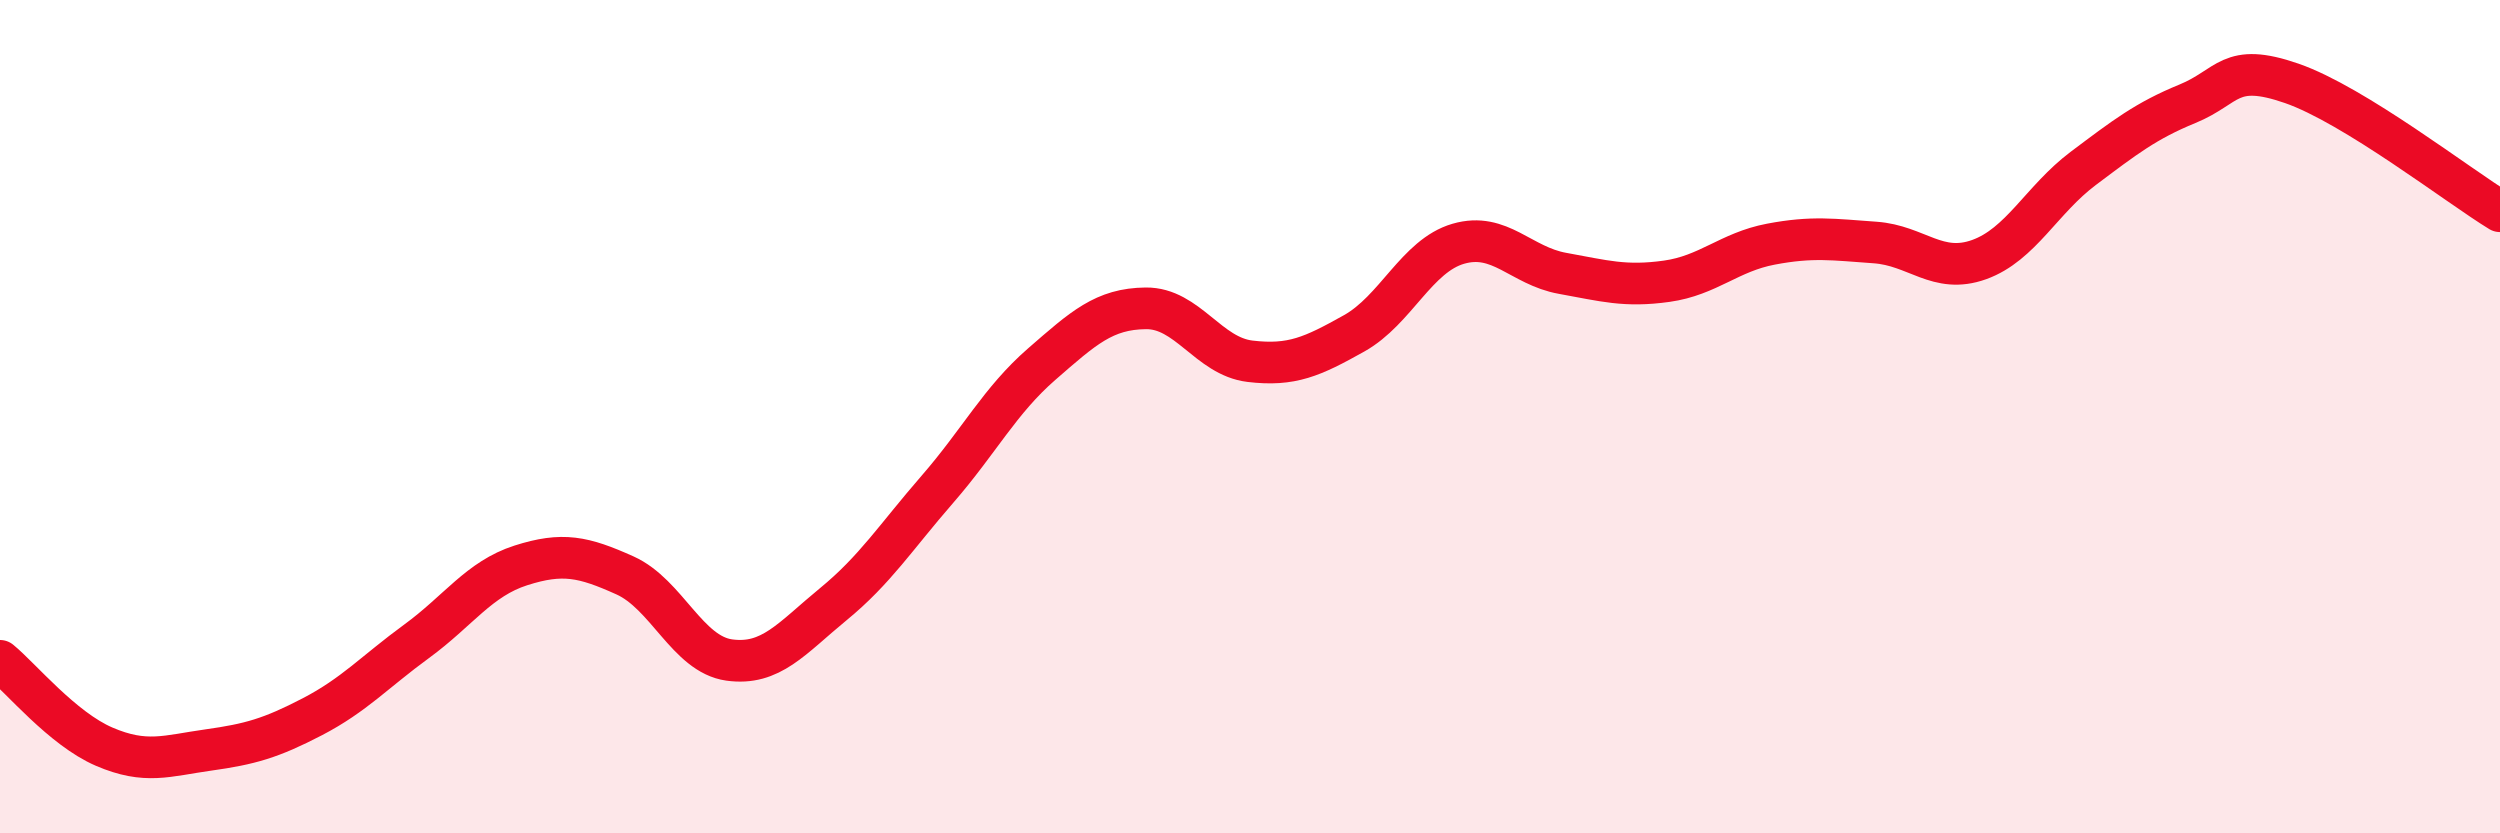
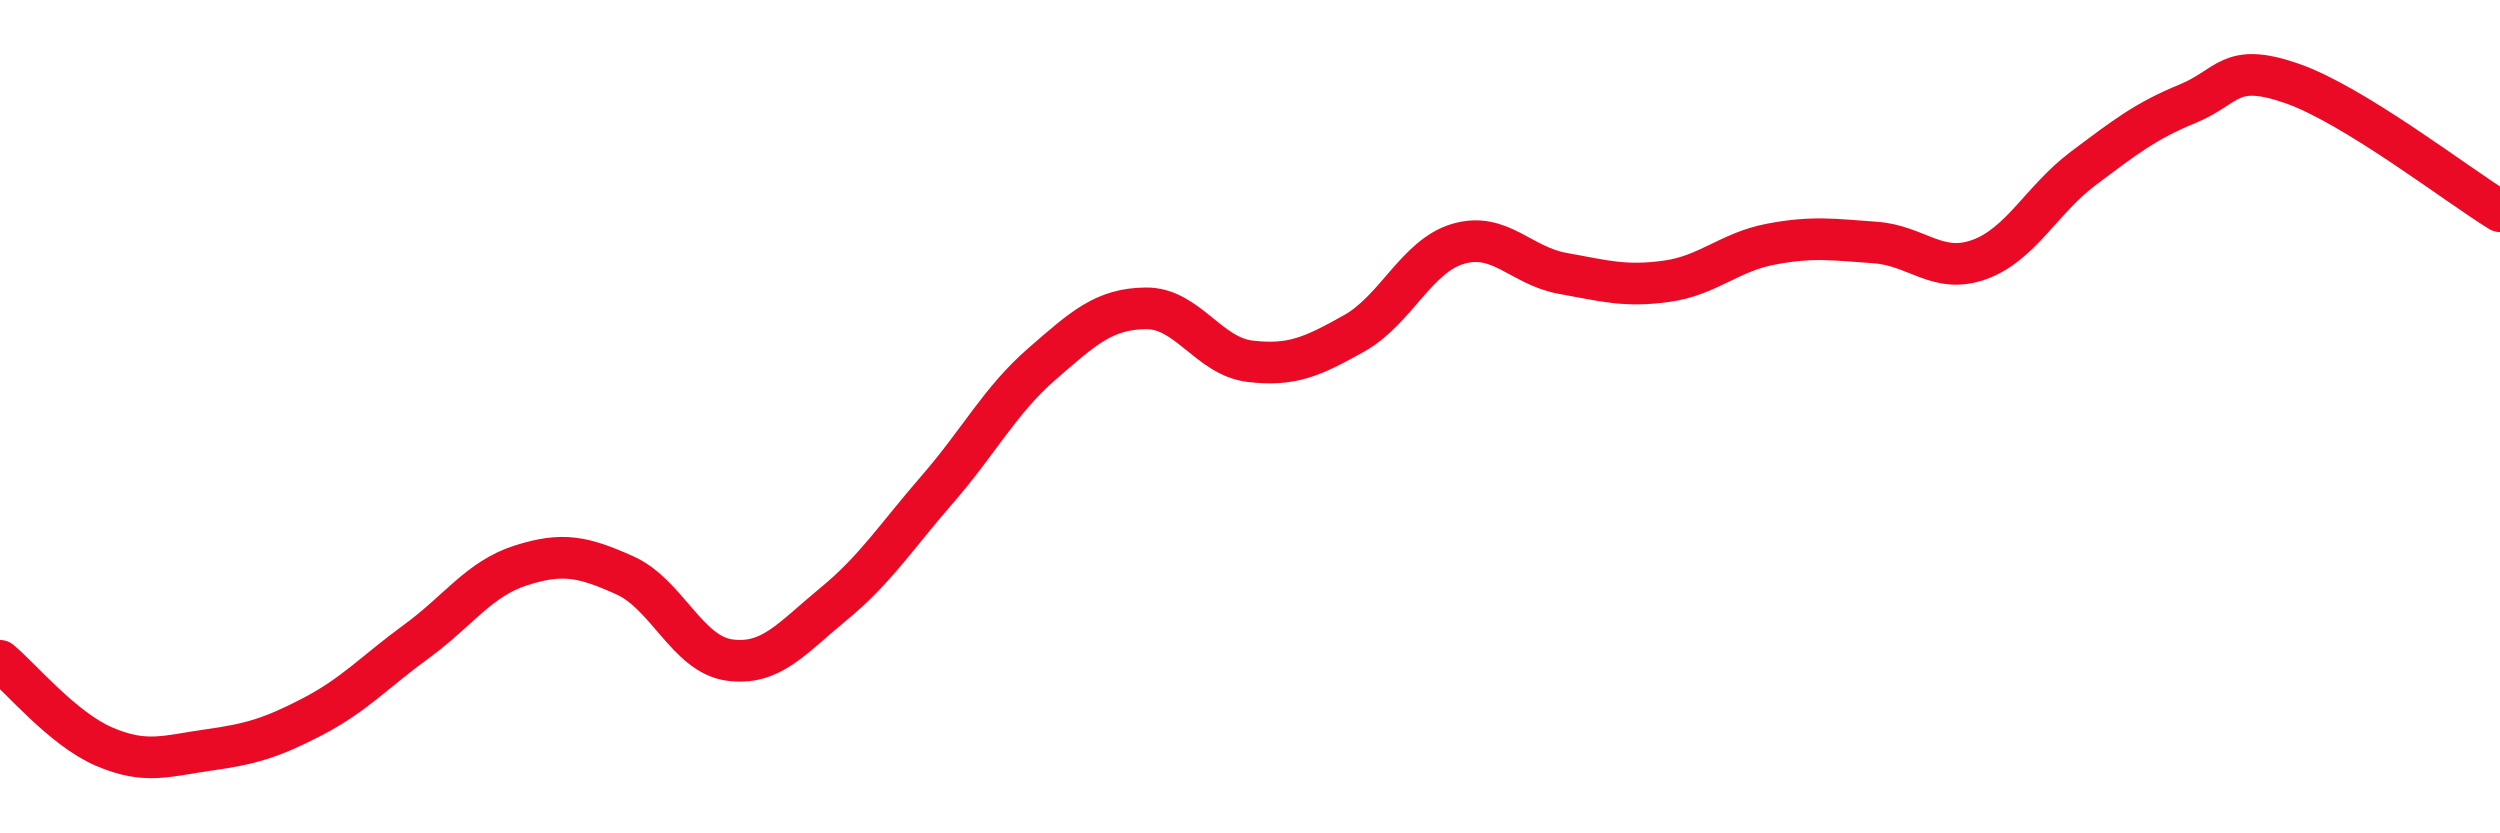
<svg xmlns="http://www.w3.org/2000/svg" width="60" height="20" viewBox="0 0 60 20">
-   <path d="M 0,15.86 C 0.5,16.27 1.5,17.49 2.5,17.92 C 3.5,18.35 4,18.14 5,18 C 6,17.86 6.5,17.72 7.5,17.2 C 8.5,16.68 9,16.12 10,15.39 C 11,14.66 11.5,13.89 12.5,13.57 C 13.5,13.25 14,13.36 15,13.81 C 16,14.26 16.5,15.7 17.5,15.84 C 18.5,15.98 19,15.32 20,14.5 C 21,13.68 21.5,12.89 22.5,11.74 C 23.5,10.59 24,9.61 25,8.74 C 26,7.87 26.5,7.41 27.5,7.4 C 28.5,7.39 29,8.55 30,8.67 C 31,8.79 31.5,8.56 32.5,8 C 33.5,7.44 34,6.14 35,5.85 C 36,5.56 36.5,6.38 37.5,6.56 C 38.5,6.74 39,6.89 40,6.75 C 41,6.61 41.5,6.05 42.5,5.86 C 43.5,5.67 44,5.75 45,5.82 C 46,5.89 46.5,6.59 47.5,6.23 C 48.5,5.87 49,4.79 50,4.04 C 51,3.29 51.5,2.9 52.5,2.49 C 53.5,2.08 53.5,1.48 55,2 C 56.5,2.52 59,4.46 60,5.07L60 20L0 20Z" fill="#EB0A25" opacity="0.1" stroke-linecap="round" stroke-linejoin="round" />
  <path d="M 0,15.86 C 0.5,16.27 1.5,17.49 2.5,17.92 C 3.5,18.35 4,18.14 5,18 C 6,17.86 6.5,17.72 7.5,17.2 C 8.5,16.68 9,16.12 10,15.39 C 11,14.66 11.5,13.89 12.5,13.57 C 13.5,13.25 14,13.36 15,13.81 C 16,14.26 16.5,15.7 17.5,15.84 C 18.5,15.98 19,15.32 20,14.5 C 21,13.68 21.5,12.89 22.5,11.74 C 23.5,10.59 24,9.61 25,8.74 C 26,7.87 26.5,7.41 27.5,7.4 C 28.5,7.39 29,8.55 30,8.67 C 31,8.79 31.5,8.56 32.5,8 C 33.5,7.44 34,6.14 35,5.85 C 36,5.56 36.5,6.38 37.5,6.56 C 38.5,6.74 39,6.89 40,6.75 C 41,6.61 41.5,6.05 42.5,5.86 C 43.5,5.67 44,5.75 45,5.82 C 46,5.89 46.5,6.59 47.5,6.23 C 48.5,5.87 49,4.79 50,4.04 C 51,3.29 51.5,2.9 52.5,2.49 C 53.5,2.08 53.5,1.48 55,2 C 56.5,2.52 59,4.46 60,5.07" stroke="#EB0A25" stroke-width="1" fill="none" stroke-linecap="round" stroke-linejoin="round" />
</svg>